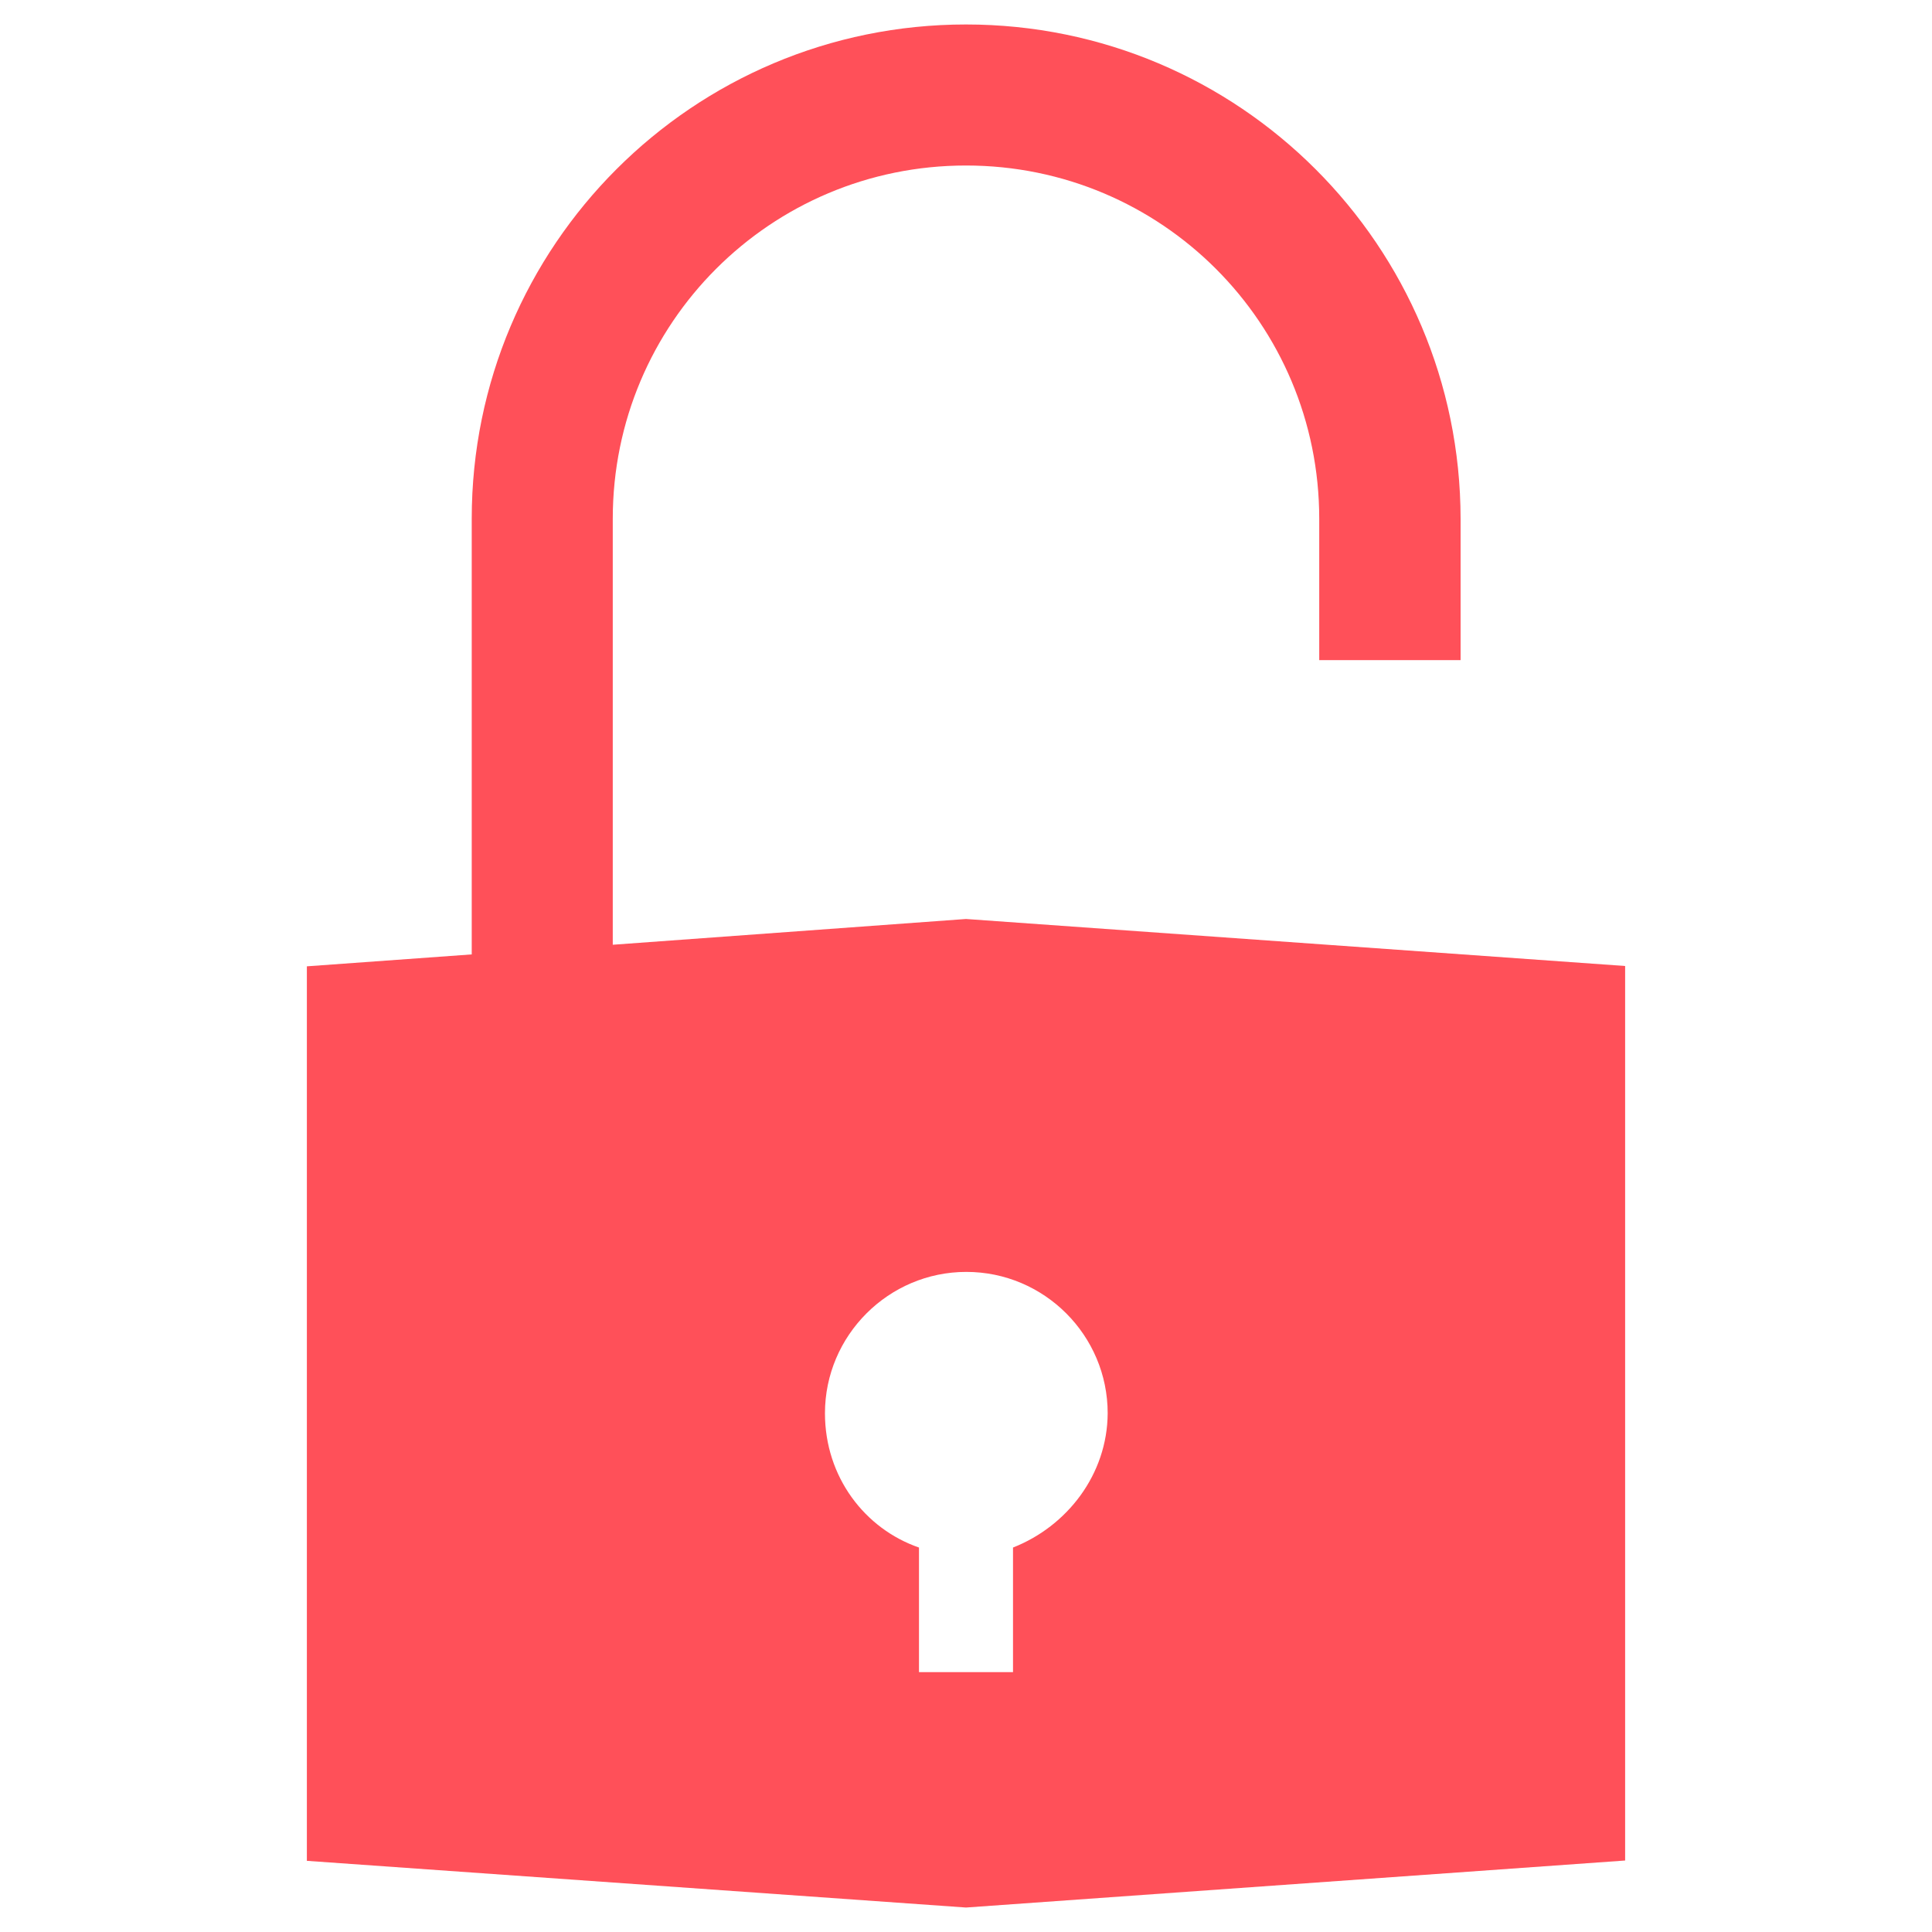
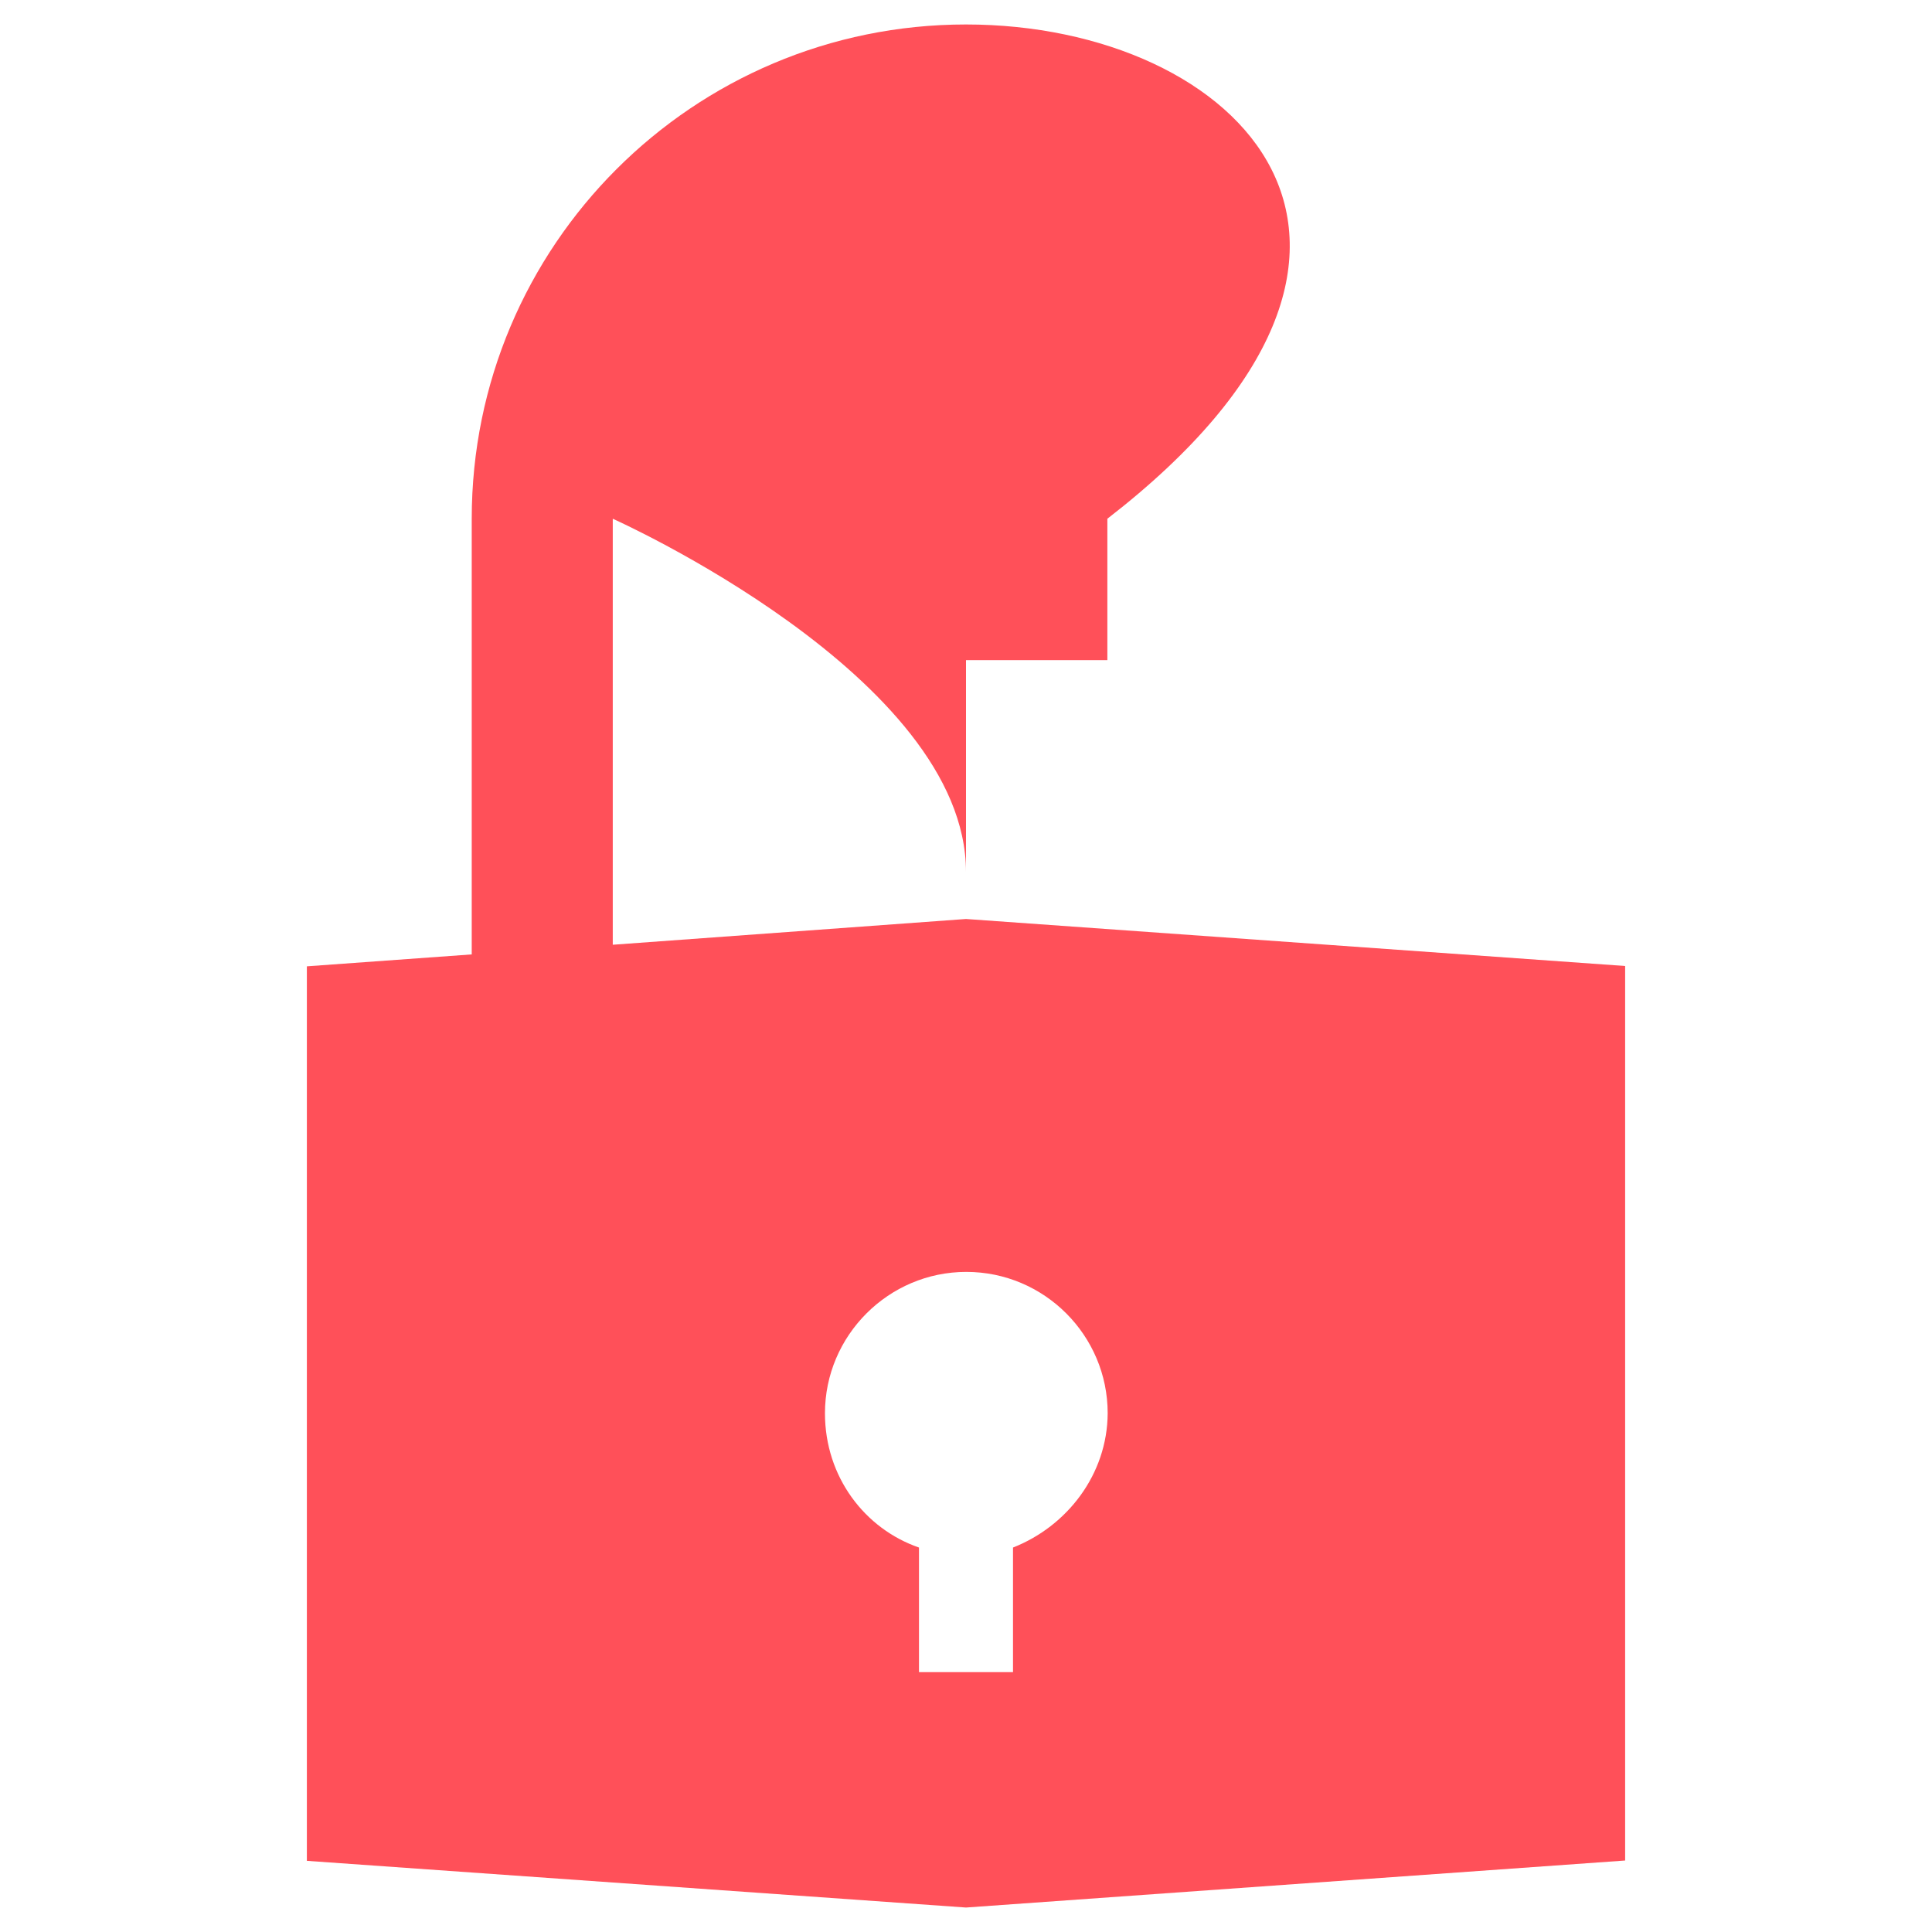
<svg xmlns="http://www.w3.org/2000/svg" version="1.1" x="0px" y="0px" viewBox="0 0 600 600" style="enable-background:new 0 0 600 600;" xml:space="preserve">
  <style type="text/css">
	.st0{fill:#C6F30C;}
	.st1{fill:#11D2D2;}
	.st2{fill:#8870FA;}
	.st3{fill:#1C1933;}
	.st4{fill:#FF5059;}
</style>
  <g id="Layer_1">
</g>
  <g id="Layer_2">
</g>
  <g id="Layer_3">
</g>
  <g id="Layer_4">
</g>
  <g id="Layer_5">
</g>
  <g id="Layer_6">
</g>
  <g id="Layer_7">
</g>
  <g id="Layer_8">
</g>
  <g id="Layer_9">
    <g transform="translate(-297 0)">
-       <path class="st4" d="M597,285.4l-109.7,8V161.1c0-60.7,49-109.7,109.7-109.7s109.7,49,109.7,109.7V205h43.9v-43.9    C750.5,76.3,681.8,7.6,597,7.6S443.5,76.3,443.5,161.1v135.3l-51.2,3.7v277.8L597,592.4l204.7-14.6V300L597,285.4z M611.6,480.6    v38.7h-29.2v-38.7c-16.8-5.8-29.2-21.9-29.2-41.7c0-24.1,19.7-43.9,43.9-43.9s43.9,19.7,43.9,43.9    C640.9,457.9,628.4,474,611.6,480.6z" />
+       <path class="st4" d="M597,285.4l-109.7,8V161.1s109.7,49,109.7,109.7V205h43.9v-43.9    C750.5,76.3,681.8,7.6,597,7.6S443.5,76.3,443.5,161.1v135.3l-51.2,3.7v277.8L597,592.4l204.7-14.6V300L597,285.4z M611.6,480.6    v38.7h-29.2v-38.7c-16.8-5.8-29.2-21.9-29.2-41.7c0-24.1,19.7-43.9,43.9-43.9s43.9,19.7,43.9,43.9    C640.9,457.9,628.4,474,611.6,480.6z" />
    </g>
  </g>
  <g id="Layer_10">
</g>
  <g id="Layer_11">
</g>
</svg>